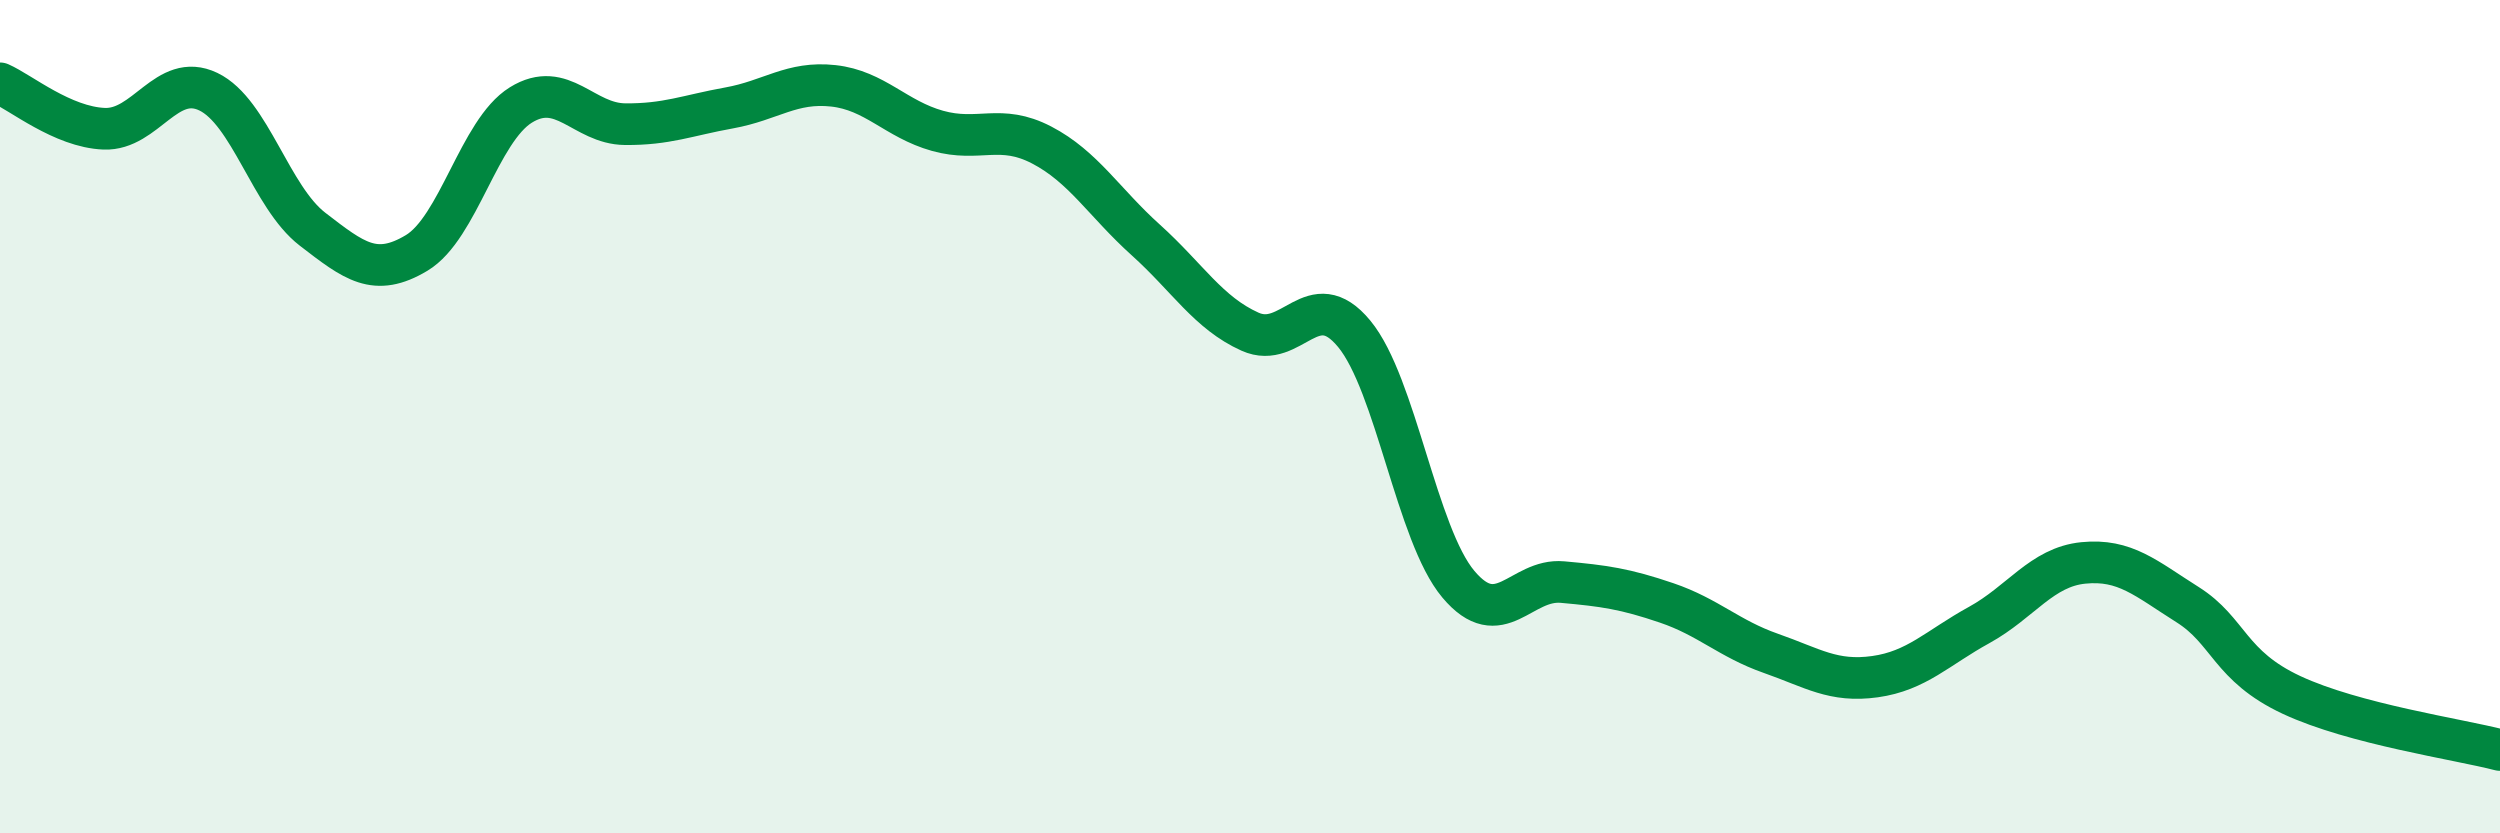
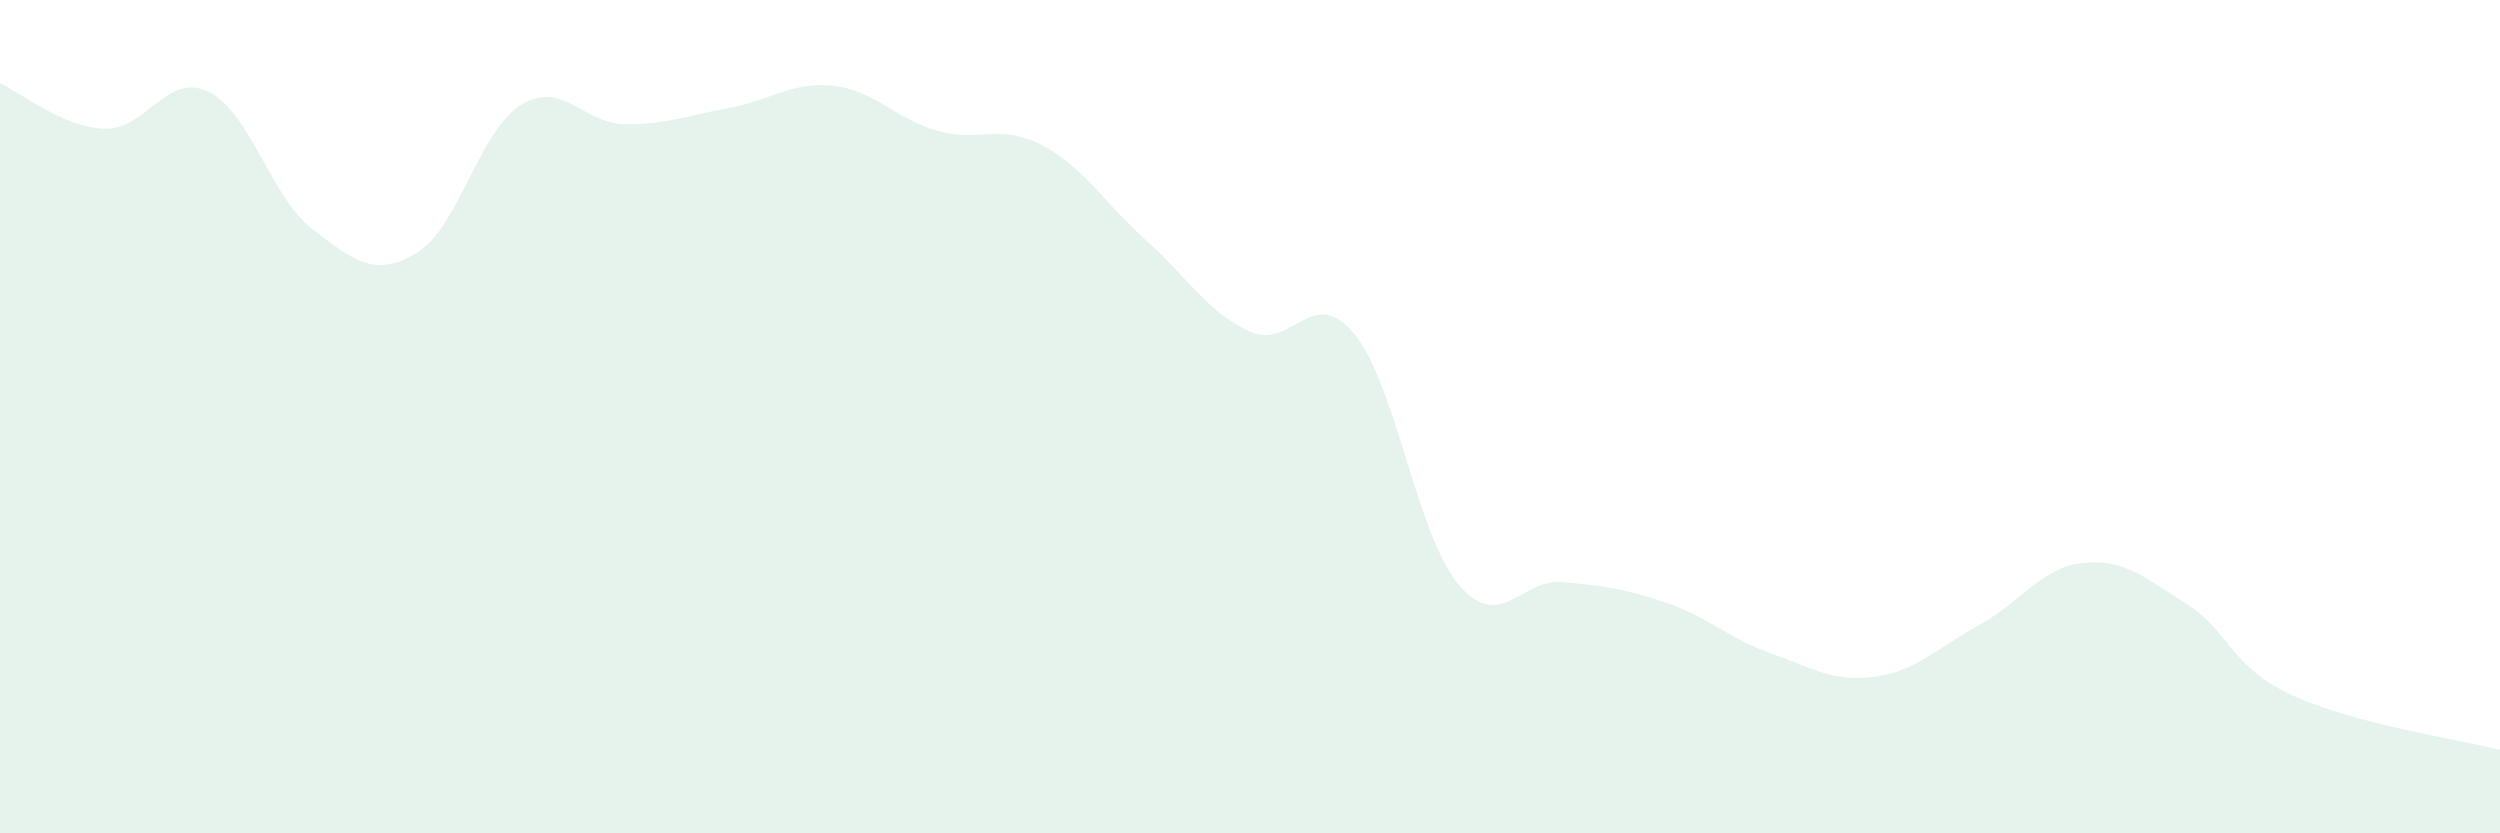
<svg xmlns="http://www.w3.org/2000/svg" width="60" height="20" viewBox="0 0 60 20">
  <path d="M 0,2 C 0.5,2.22 1.5,3.05 2.5,3.09 C 3.5,3.13 4,1.72 5,2.2 C 6,2.68 6.5,4.73 7.5,5.5 C 8.5,6.27 9,6.67 10,6.07 C 11,5.47 11.5,3.14 12.5,2.52 C 13.5,1.9 14,2.97 15,2.98 C 16,2.99 16.5,2.77 17.5,2.59 C 18.5,2.41 19,1.95 20,2.06 C 21,2.17 21.5,2.86 22.5,3.14 C 23.5,3.42 24,2.96 25,3.48 C 26,4 26.5,4.86 27.5,5.76 C 28.5,6.66 29,7.51 30,7.96 C 31,8.41 31.5,6.8 32.5,8.01 C 33.5,9.22 34,12.83 35,14.02 C 36,15.21 36.5,13.88 37.5,13.97 C 38.5,14.06 39,14.13 40,14.47 C 41,14.81 41.5,15.33 42.5,15.68 C 43.5,16.03 44,16.38 45,16.24 C 46,16.1 46.5,15.55 47.5,15 C 48.5,14.45 49,13.61 50,13.51 C 51,13.41 51.5,13.88 52.5,14.51 C 53.5,15.14 53.5,15.98 55,16.68 C 56.5,17.38 59,17.74 60,18L60 20L0 20Z" fill="#008740" opacity="0.1" stroke-linecap="round" stroke-linejoin="round" />
-   <path d="M 0,2 C 0.5,2.22 1.5,3.05 2.5,3.09 C 3.5,3.13 4,1.72 5,2.2 C 6,2.68 6.5,4.73 7.5,5.5 C 8.5,6.27 9,6.67 10,6.07 C 11,5.47 11.5,3.14 12.5,2.52 C 13.5,1.9 14,2.97 15,2.98 C 16,2.99 16.5,2.77 17.5,2.59 C 18.5,2.41 19,1.95 20,2.06 C 21,2.17 21.5,2.86 22.5,3.14 C 23.5,3.42 24,2.96 25,3.48 C 26,4 26.5,4.86 27.5,5.76 C 28.5,6.66 29,7.51 30,7.96 C 31,8.41 31.5,6.8 32.5,8.01 C 33.5,9.22 34,12.83 35,14.02 C 36,15.21 36.5,13.88 37.5,13.97 C 38.5,14.06 39,14.13 40,14.47 C 41,14.81 41.5,15.33 42.5,15.68 C 43.5,16.03 44,16.38 45,16.24 C 46,16.1 46.5,15.55 47.5,15 C 48.5,14.45 49,13.61 50,13.51 C 51,13.41 51.5,13.88 52.5,14.51 C 53.5,15.14 53.5,15.98 55,16.68 C 56.5,17.38 59,17.74 60,18" stroke="#008740" stroke-width="1" fill="none" stroke-linecap="round" stroke-linejoin="round" />
</svg>